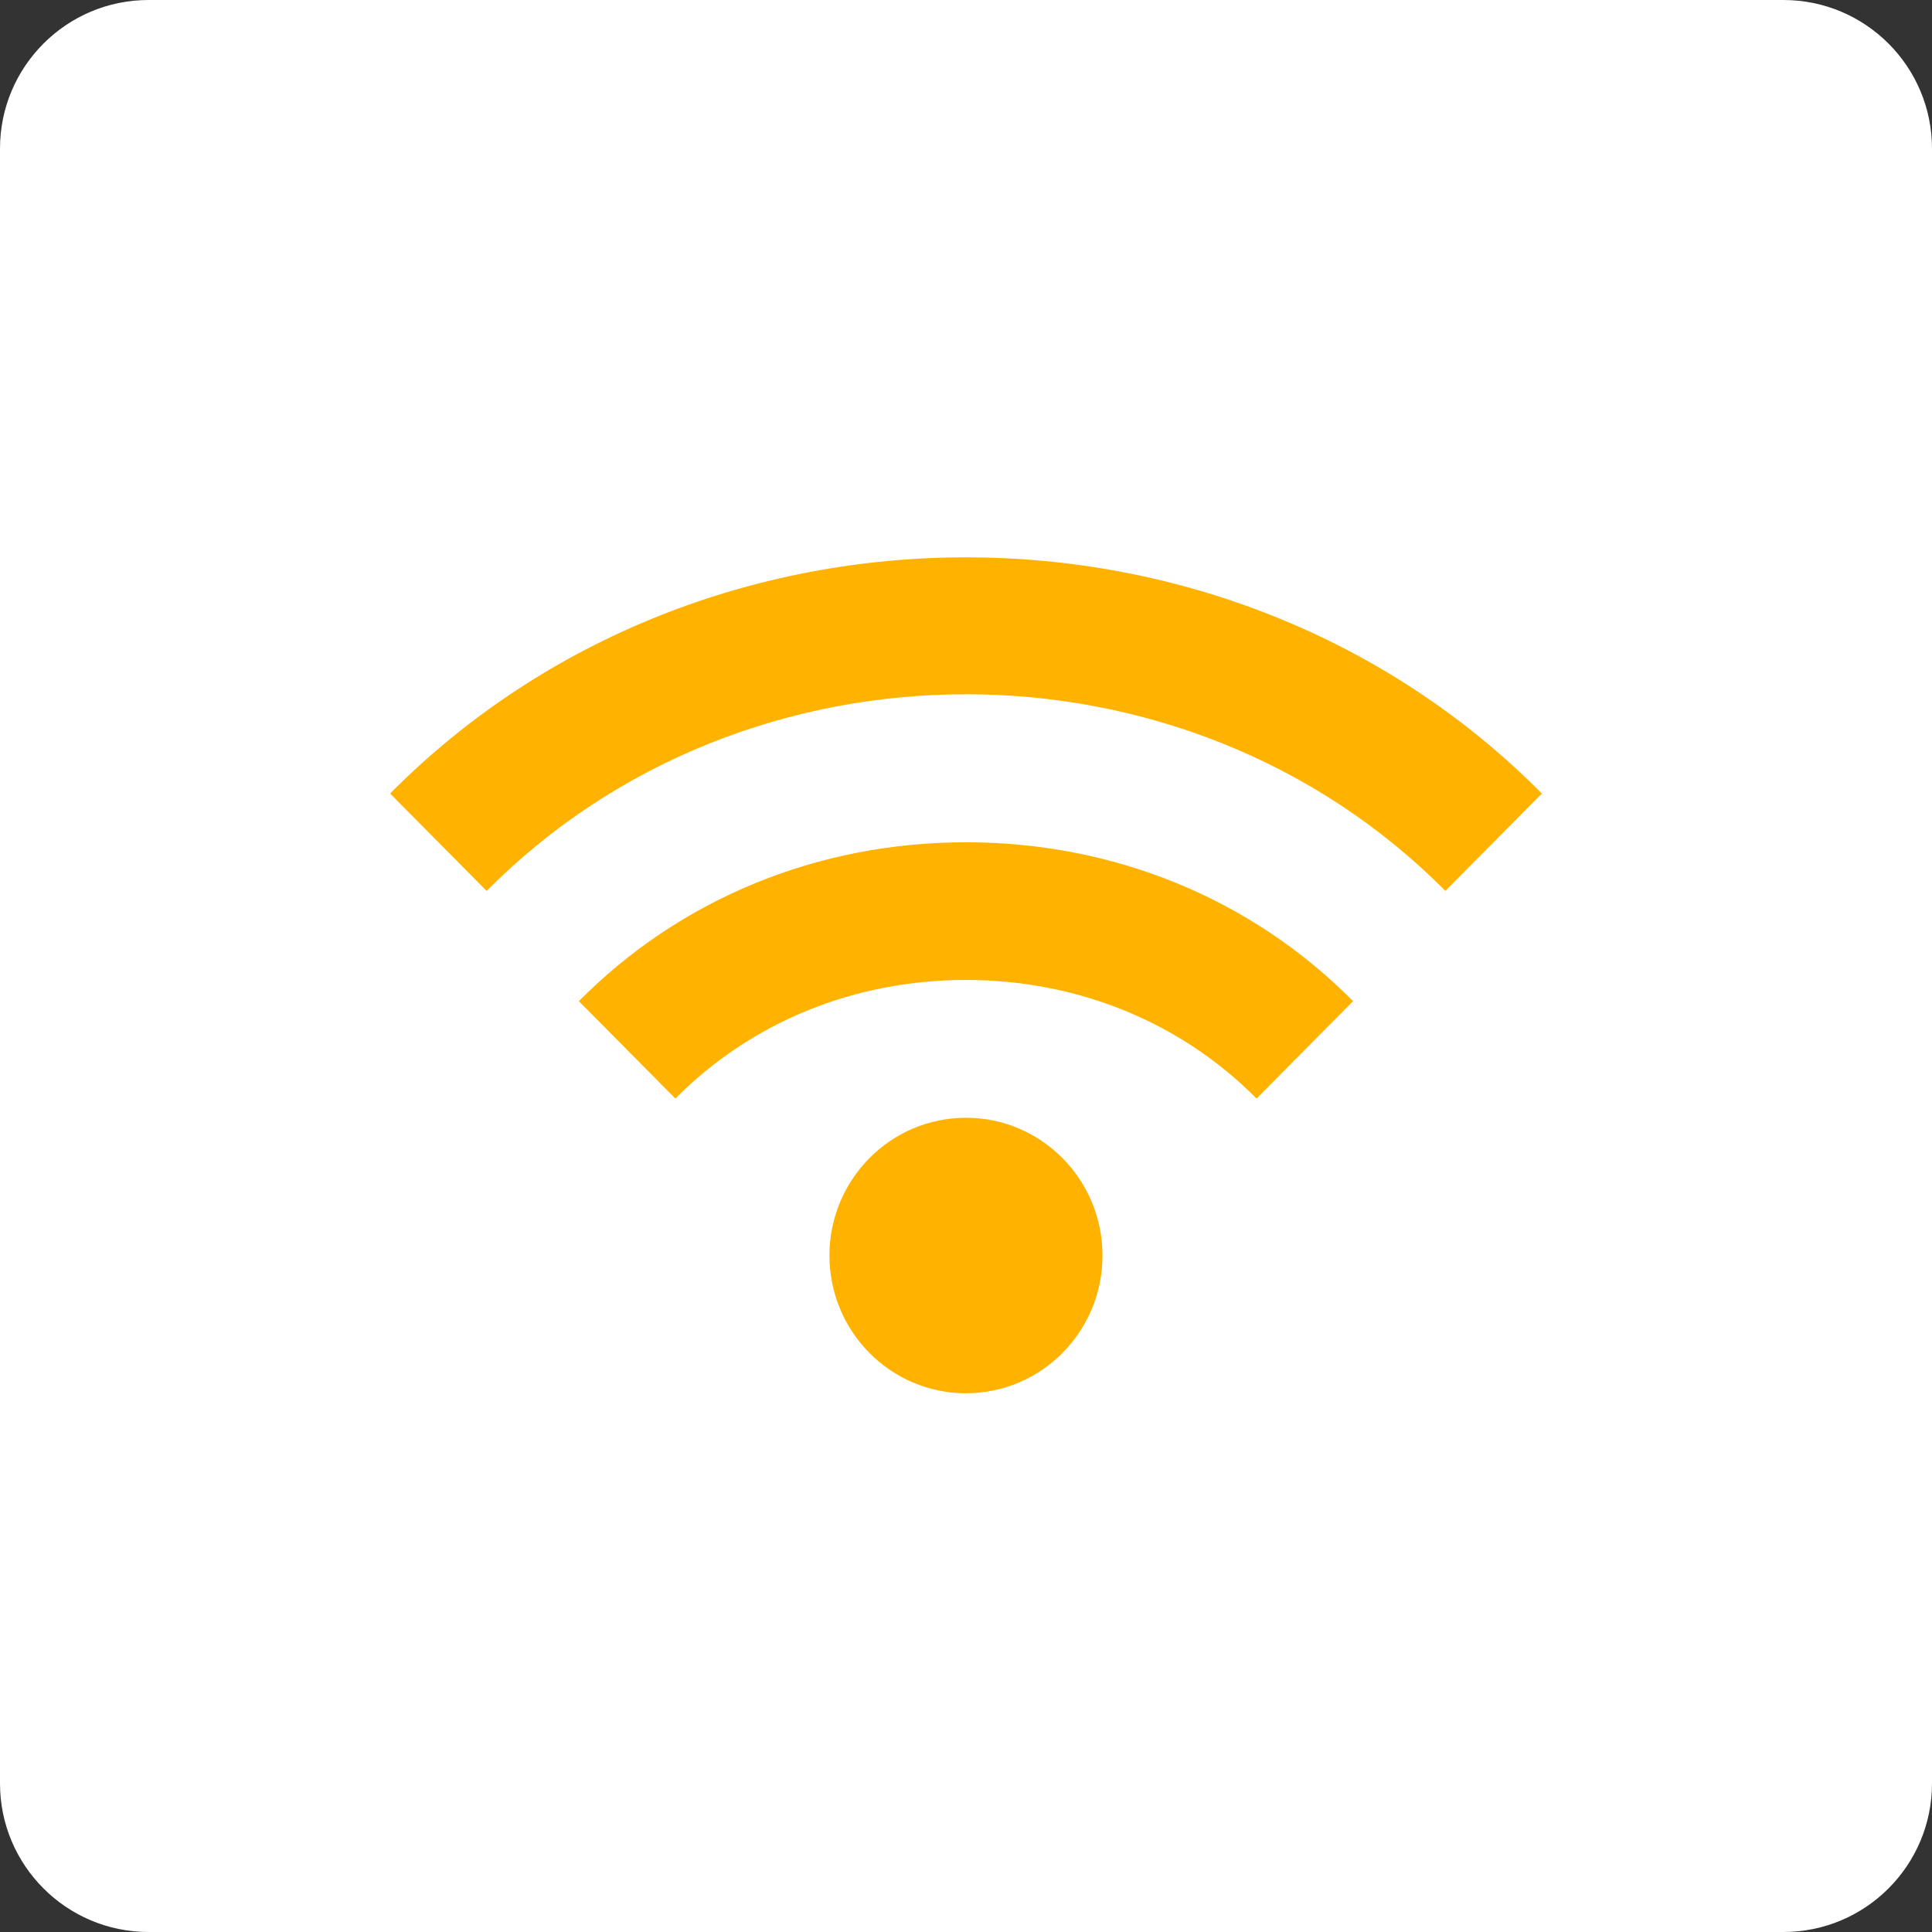
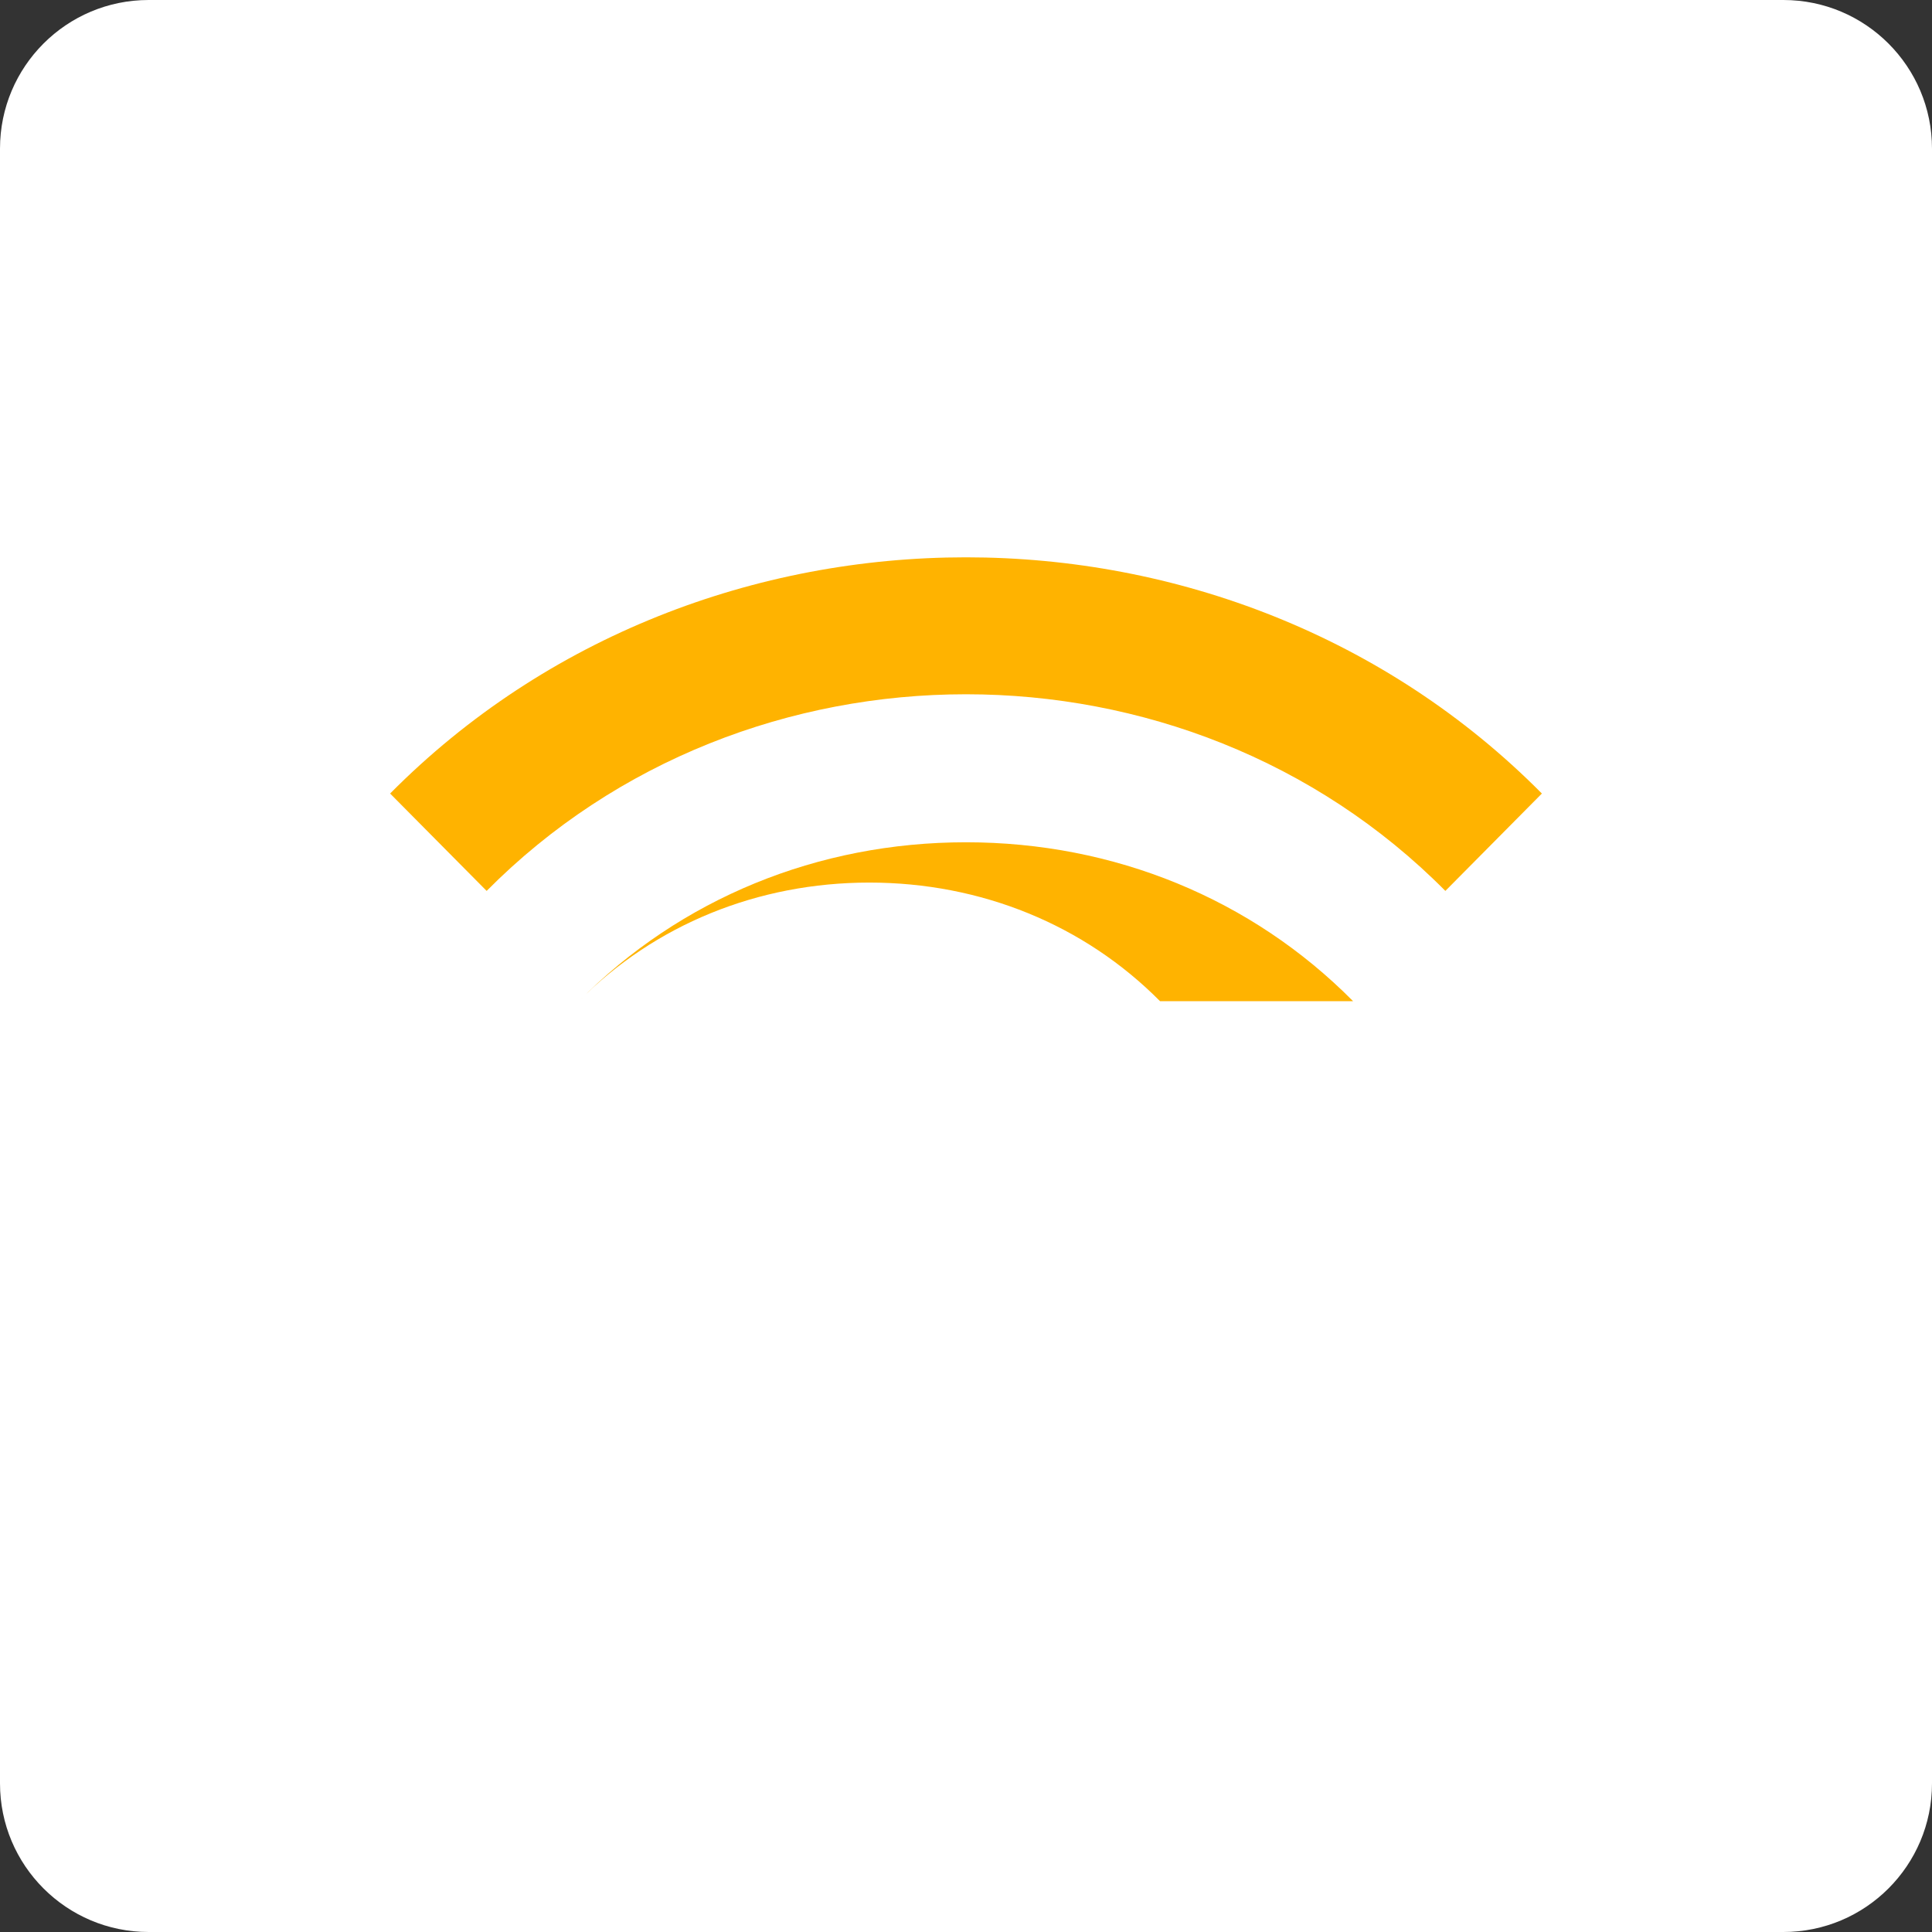
<svg xmlns="http://www.w3.org/2000/svg" fill="none" height="104" viewBox="0 0 104 104" width="104">
  <rect x="0" y="0" width="104" height="104" fill="#333333" stroke="none" />
  <path d="m0 8c0-4.418 3.582-8 8-8h88c4.418 0 8 3.582 8 8v88c0 4.418-3.582 8-8 8h-88c-4.418 0-8-3.582-8-8z" fill="#fff" />
  <g fill="#ffb300">
-     <path d="m72.836 53.893c-5.464-5.517-12.864-8.553-20.838-8.553s-15.374 3.036-20.838 8.553l5.196 5.242c4.079-4.115 9.631-6.384 15.642-6.384 6.011.004 11.564 2.269 15.642 6.384z" />
+     <path d="m72.836 53.893c-5.464-5.517-12.864-8.553-20.838-8.553s-15.374 3.036-20.838 8.553c4.079-4.115 9.631-6.384 15.642-6.384 6.011.004 11.564 2.269 15.642 6.384z" />
    <path d="m83 42.716c-16.8-16.954-45.2-16.954-62 0l5.196 5.242c13.989-14.114 37.62-14.114 51.608 0z" />
-     <path d="m51.998 75c4.059 0 7.349-3.32 7.349-7.415 0-4.095-3.29-7.415-7.349-7.415-4.059 0-7.349 3.32-7.349 7.415 0 4.095 3.29 7.415 7.349 7.415z" />
  </g>
</svg>